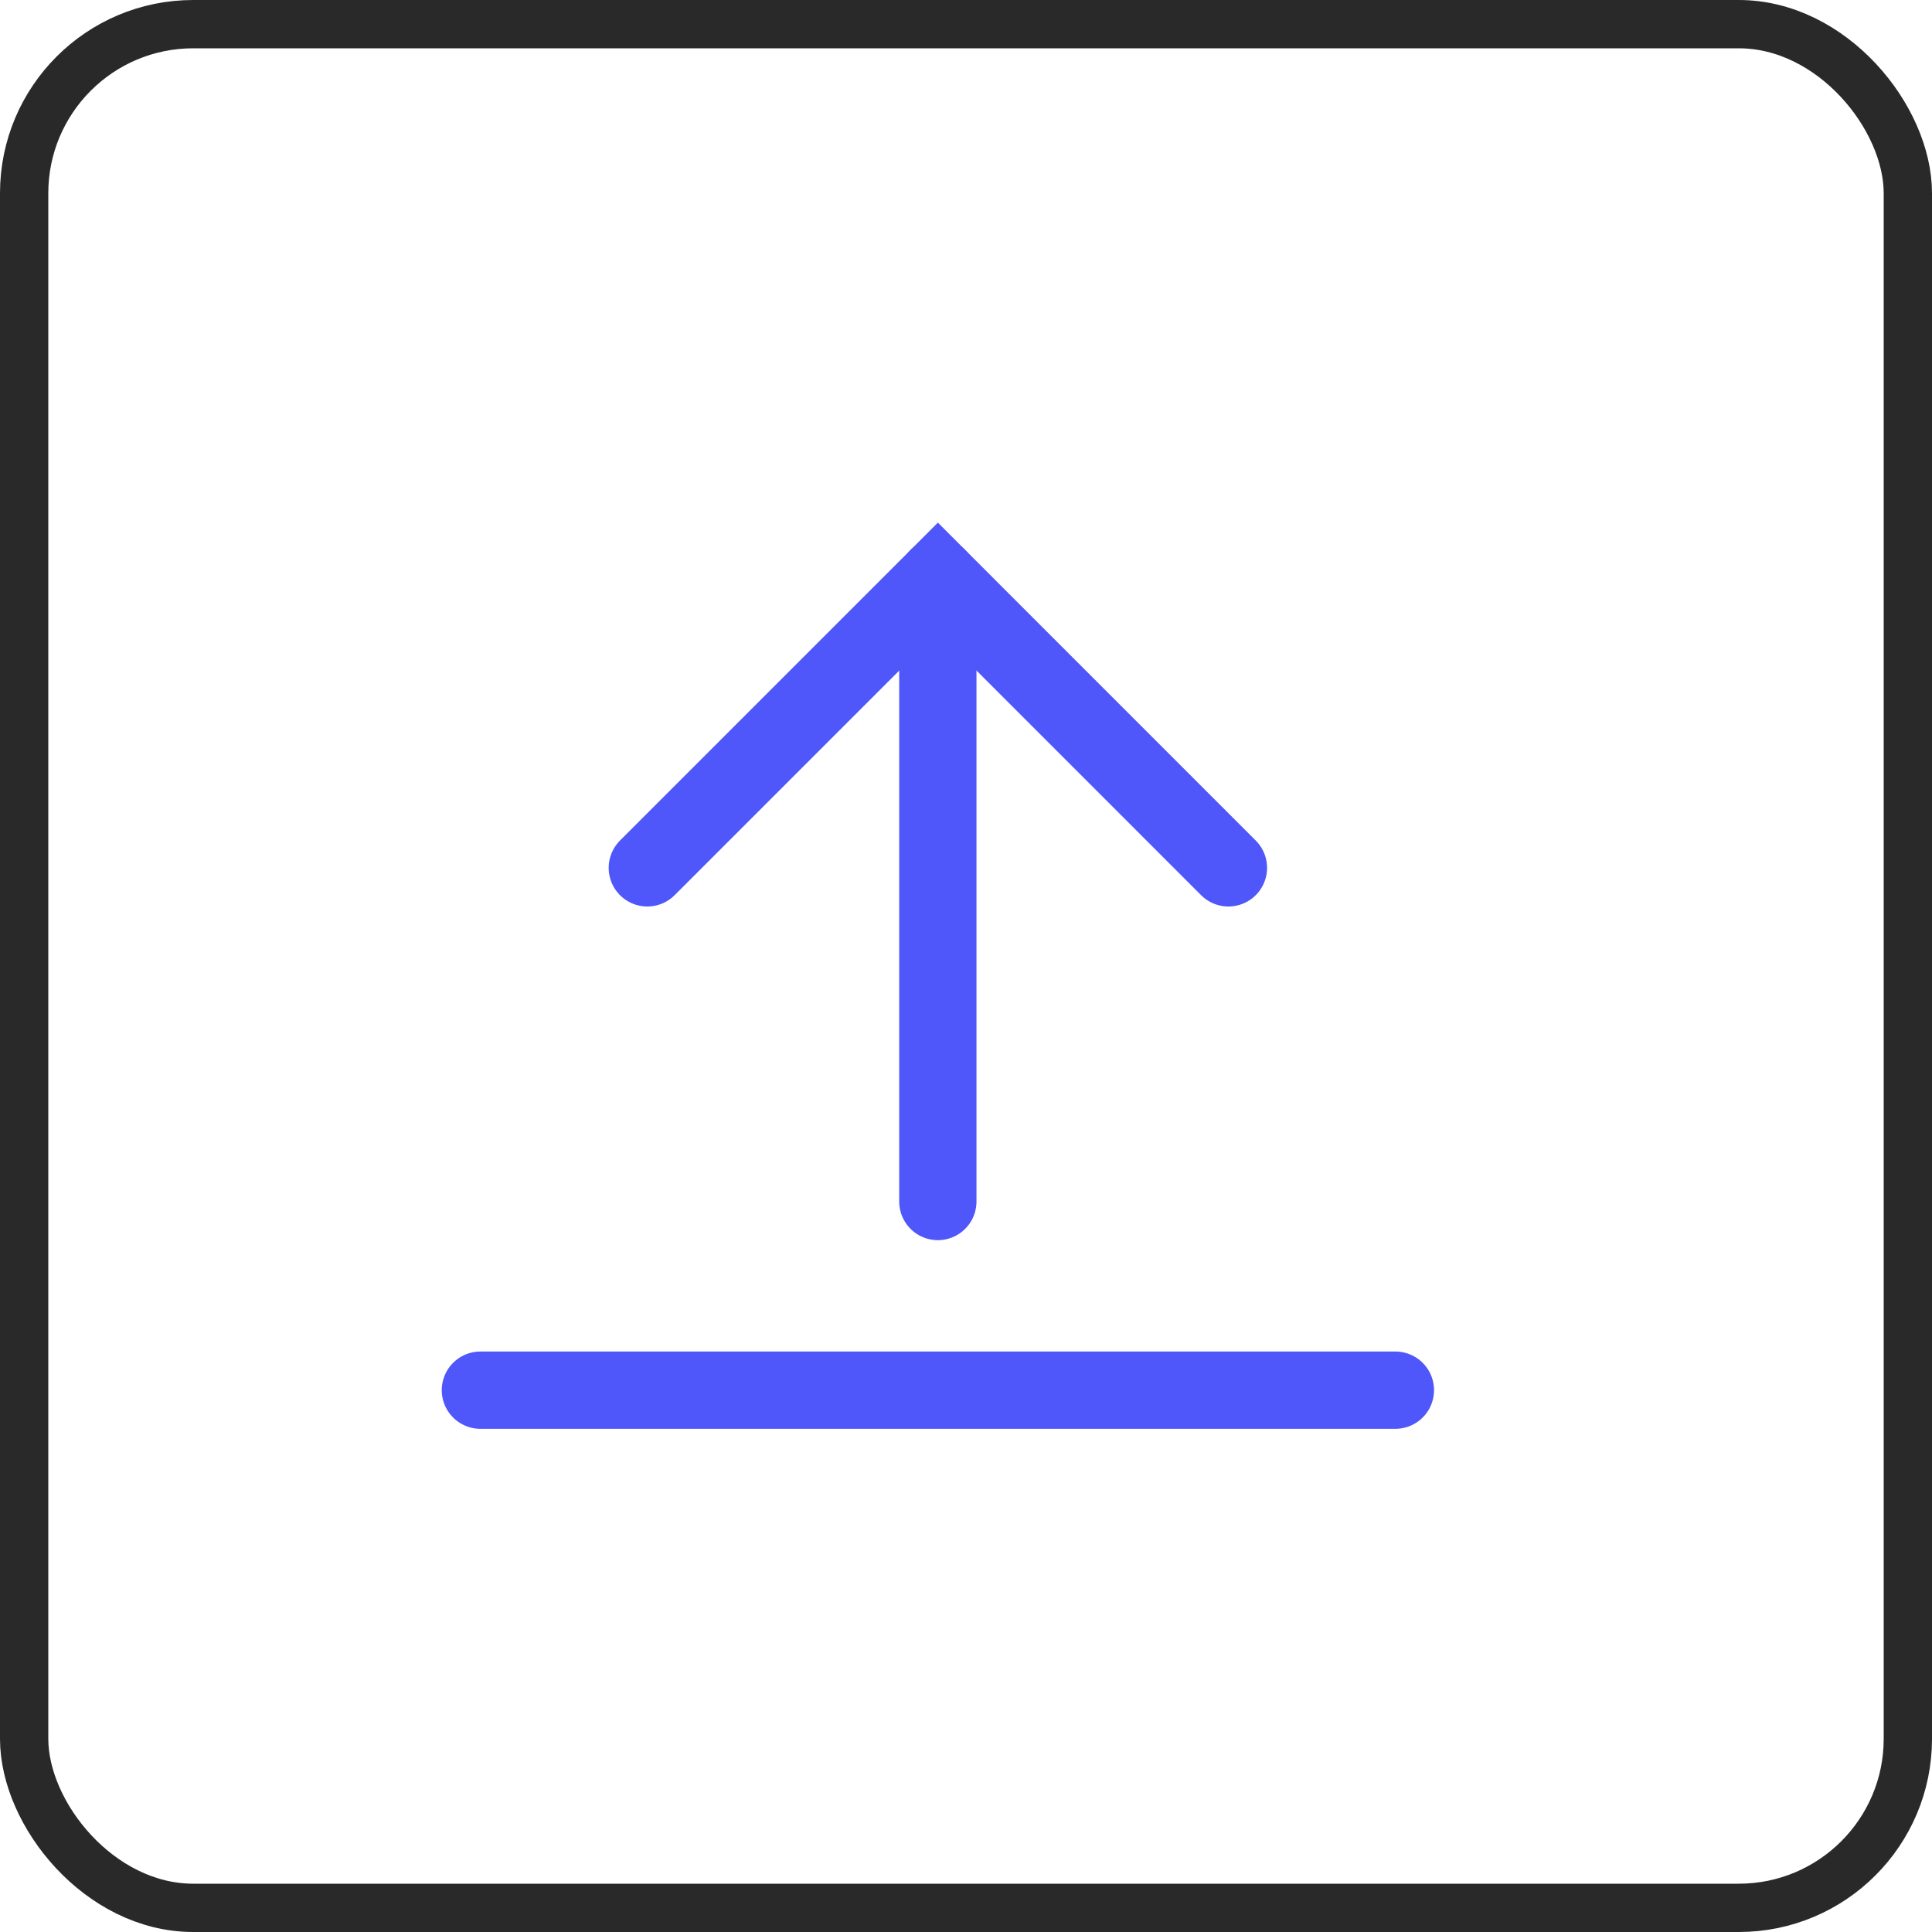
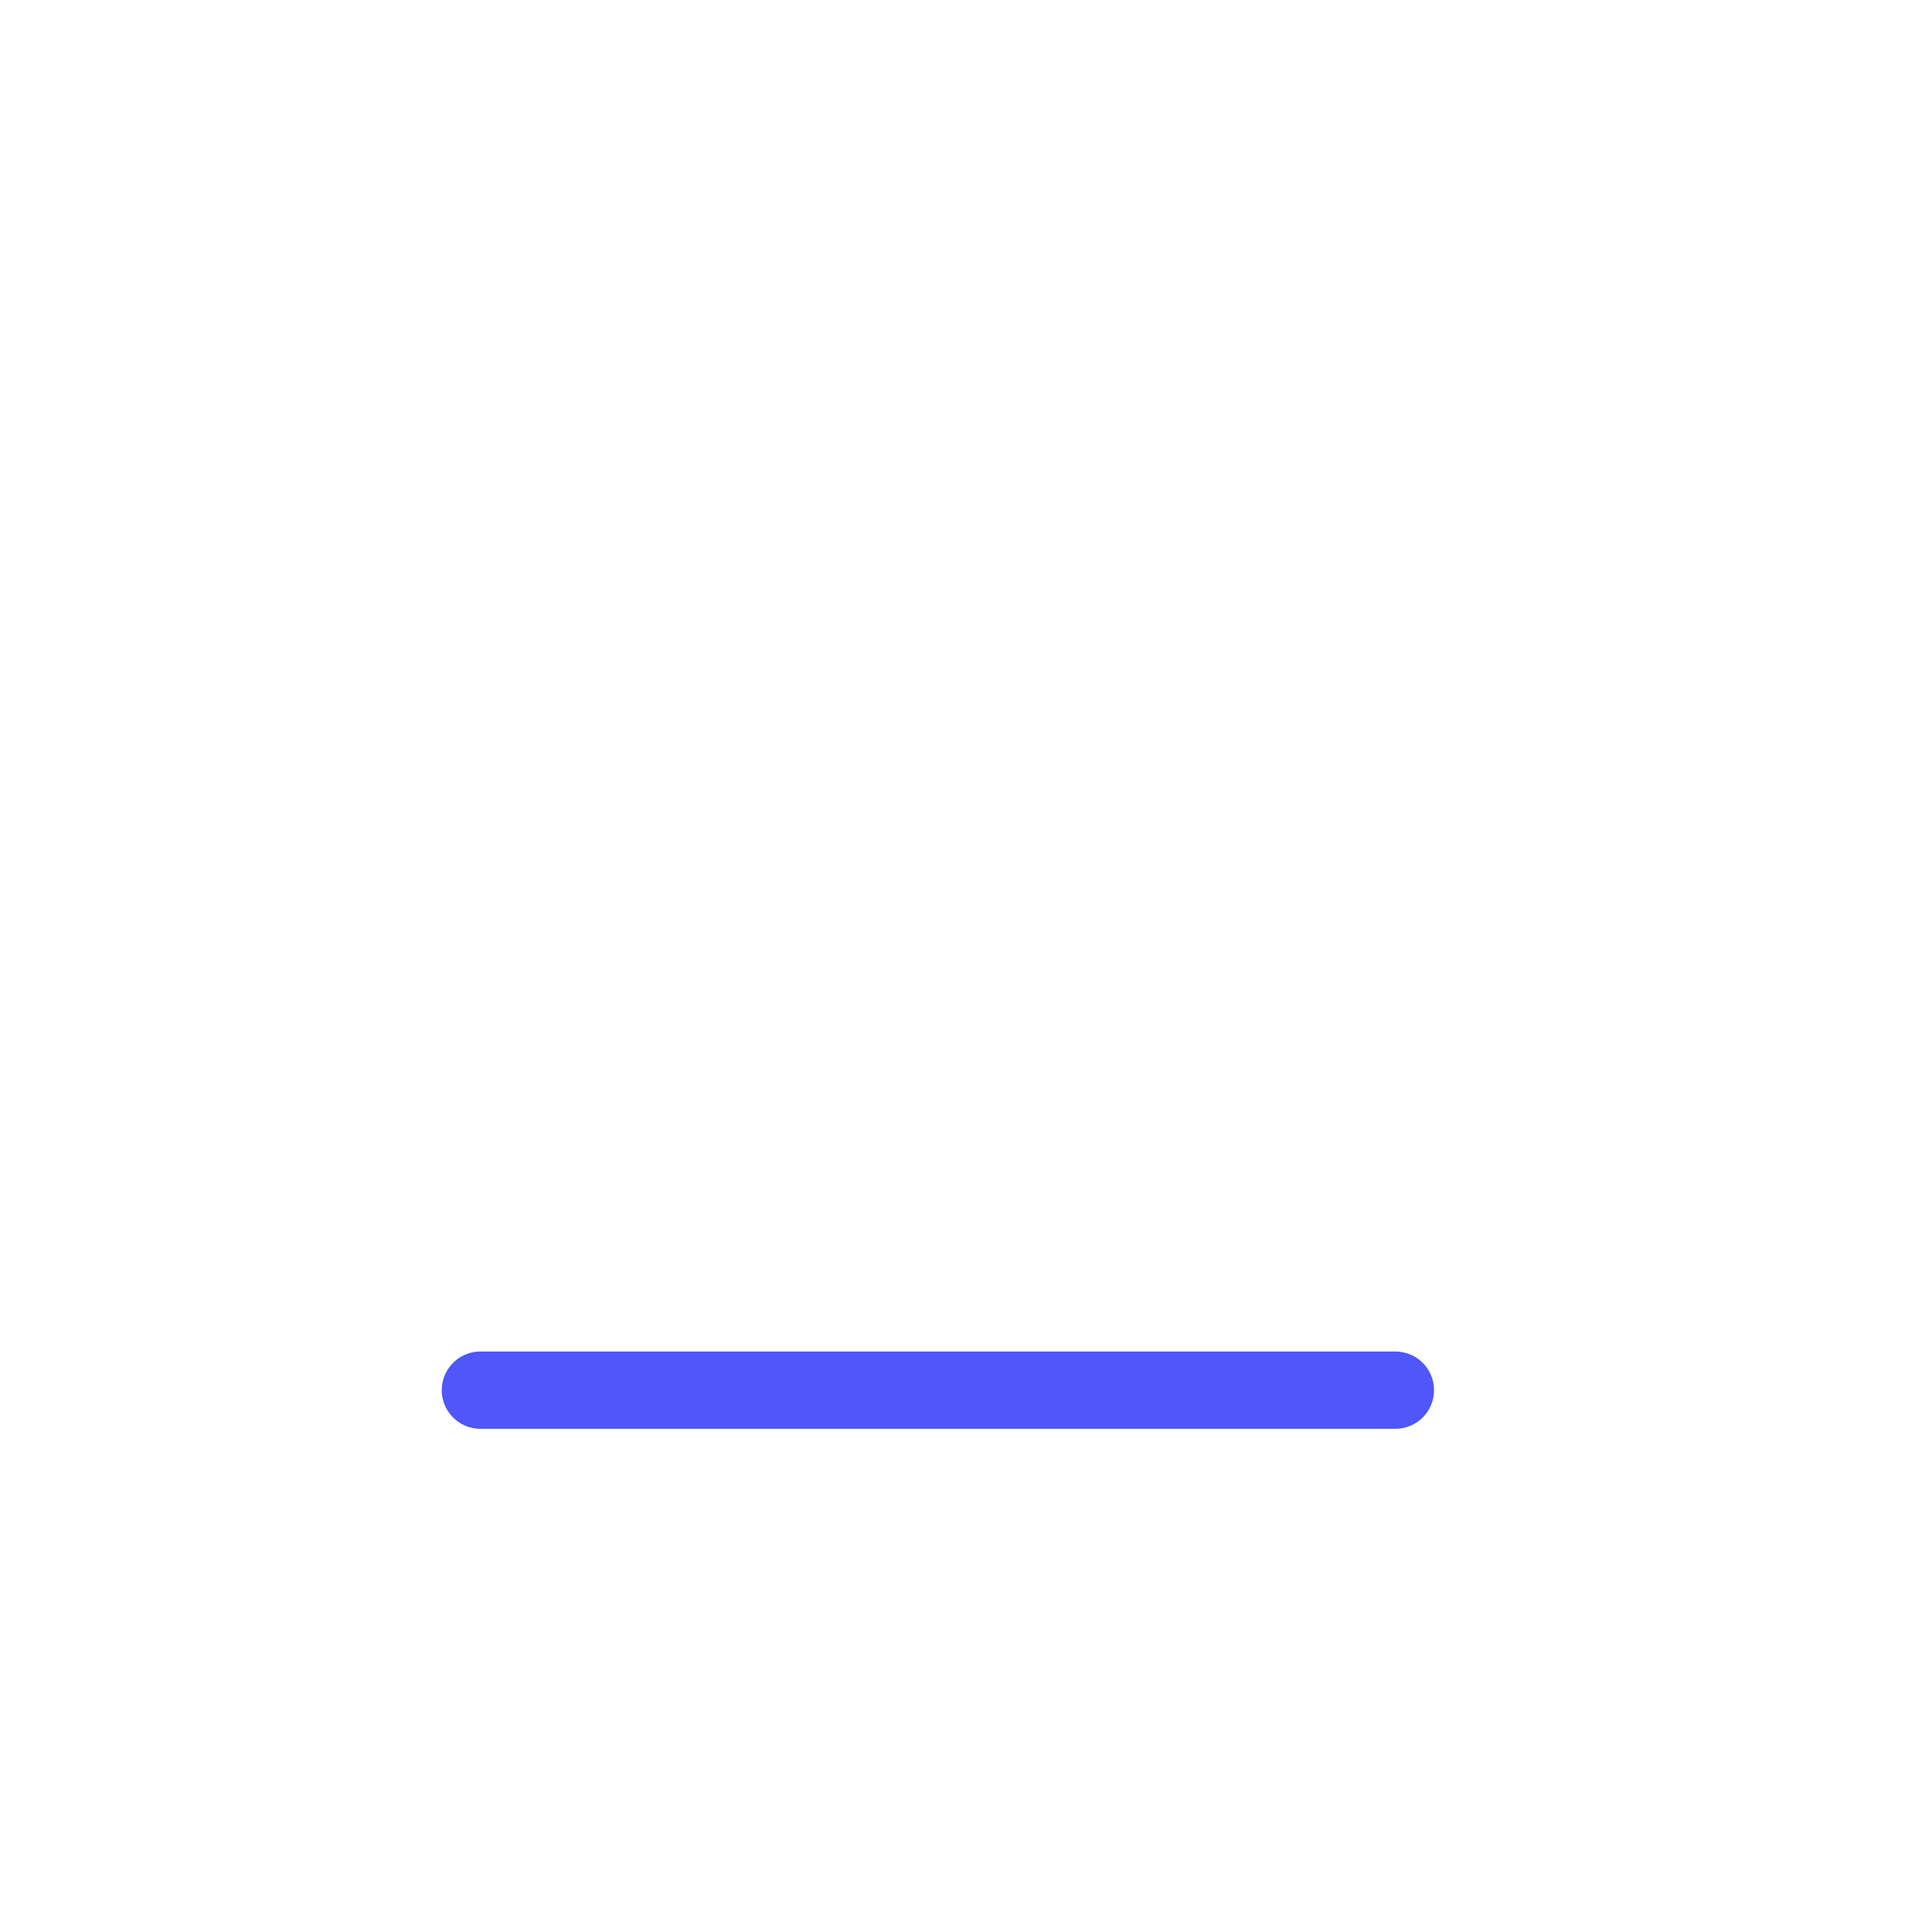
<svg xmlns="http://www.w3.org/2000/svg" width="40" height="40" viewBox="0 0 40 40" fill="none">
-   <rect x="0.5" y="0.5" width="39" height="39" rx="3.5" stroke="#292929" />
-   <path d="M19.417 11.952V24.876" stroke="#4F56FA" stroke-width="1.6" stroke-linecap="round" />
-   <path d="M13.402 17.968L19.418 11.952L25.433 17.968" stroke="#4F56FA" stroke-width="1.6" stroke-linecap="round" />
  <path d="M9.946 28.782H28.89" stroke="#4F56FA" stroke-width="1.6" stroke-linecap="round" />
</svg>